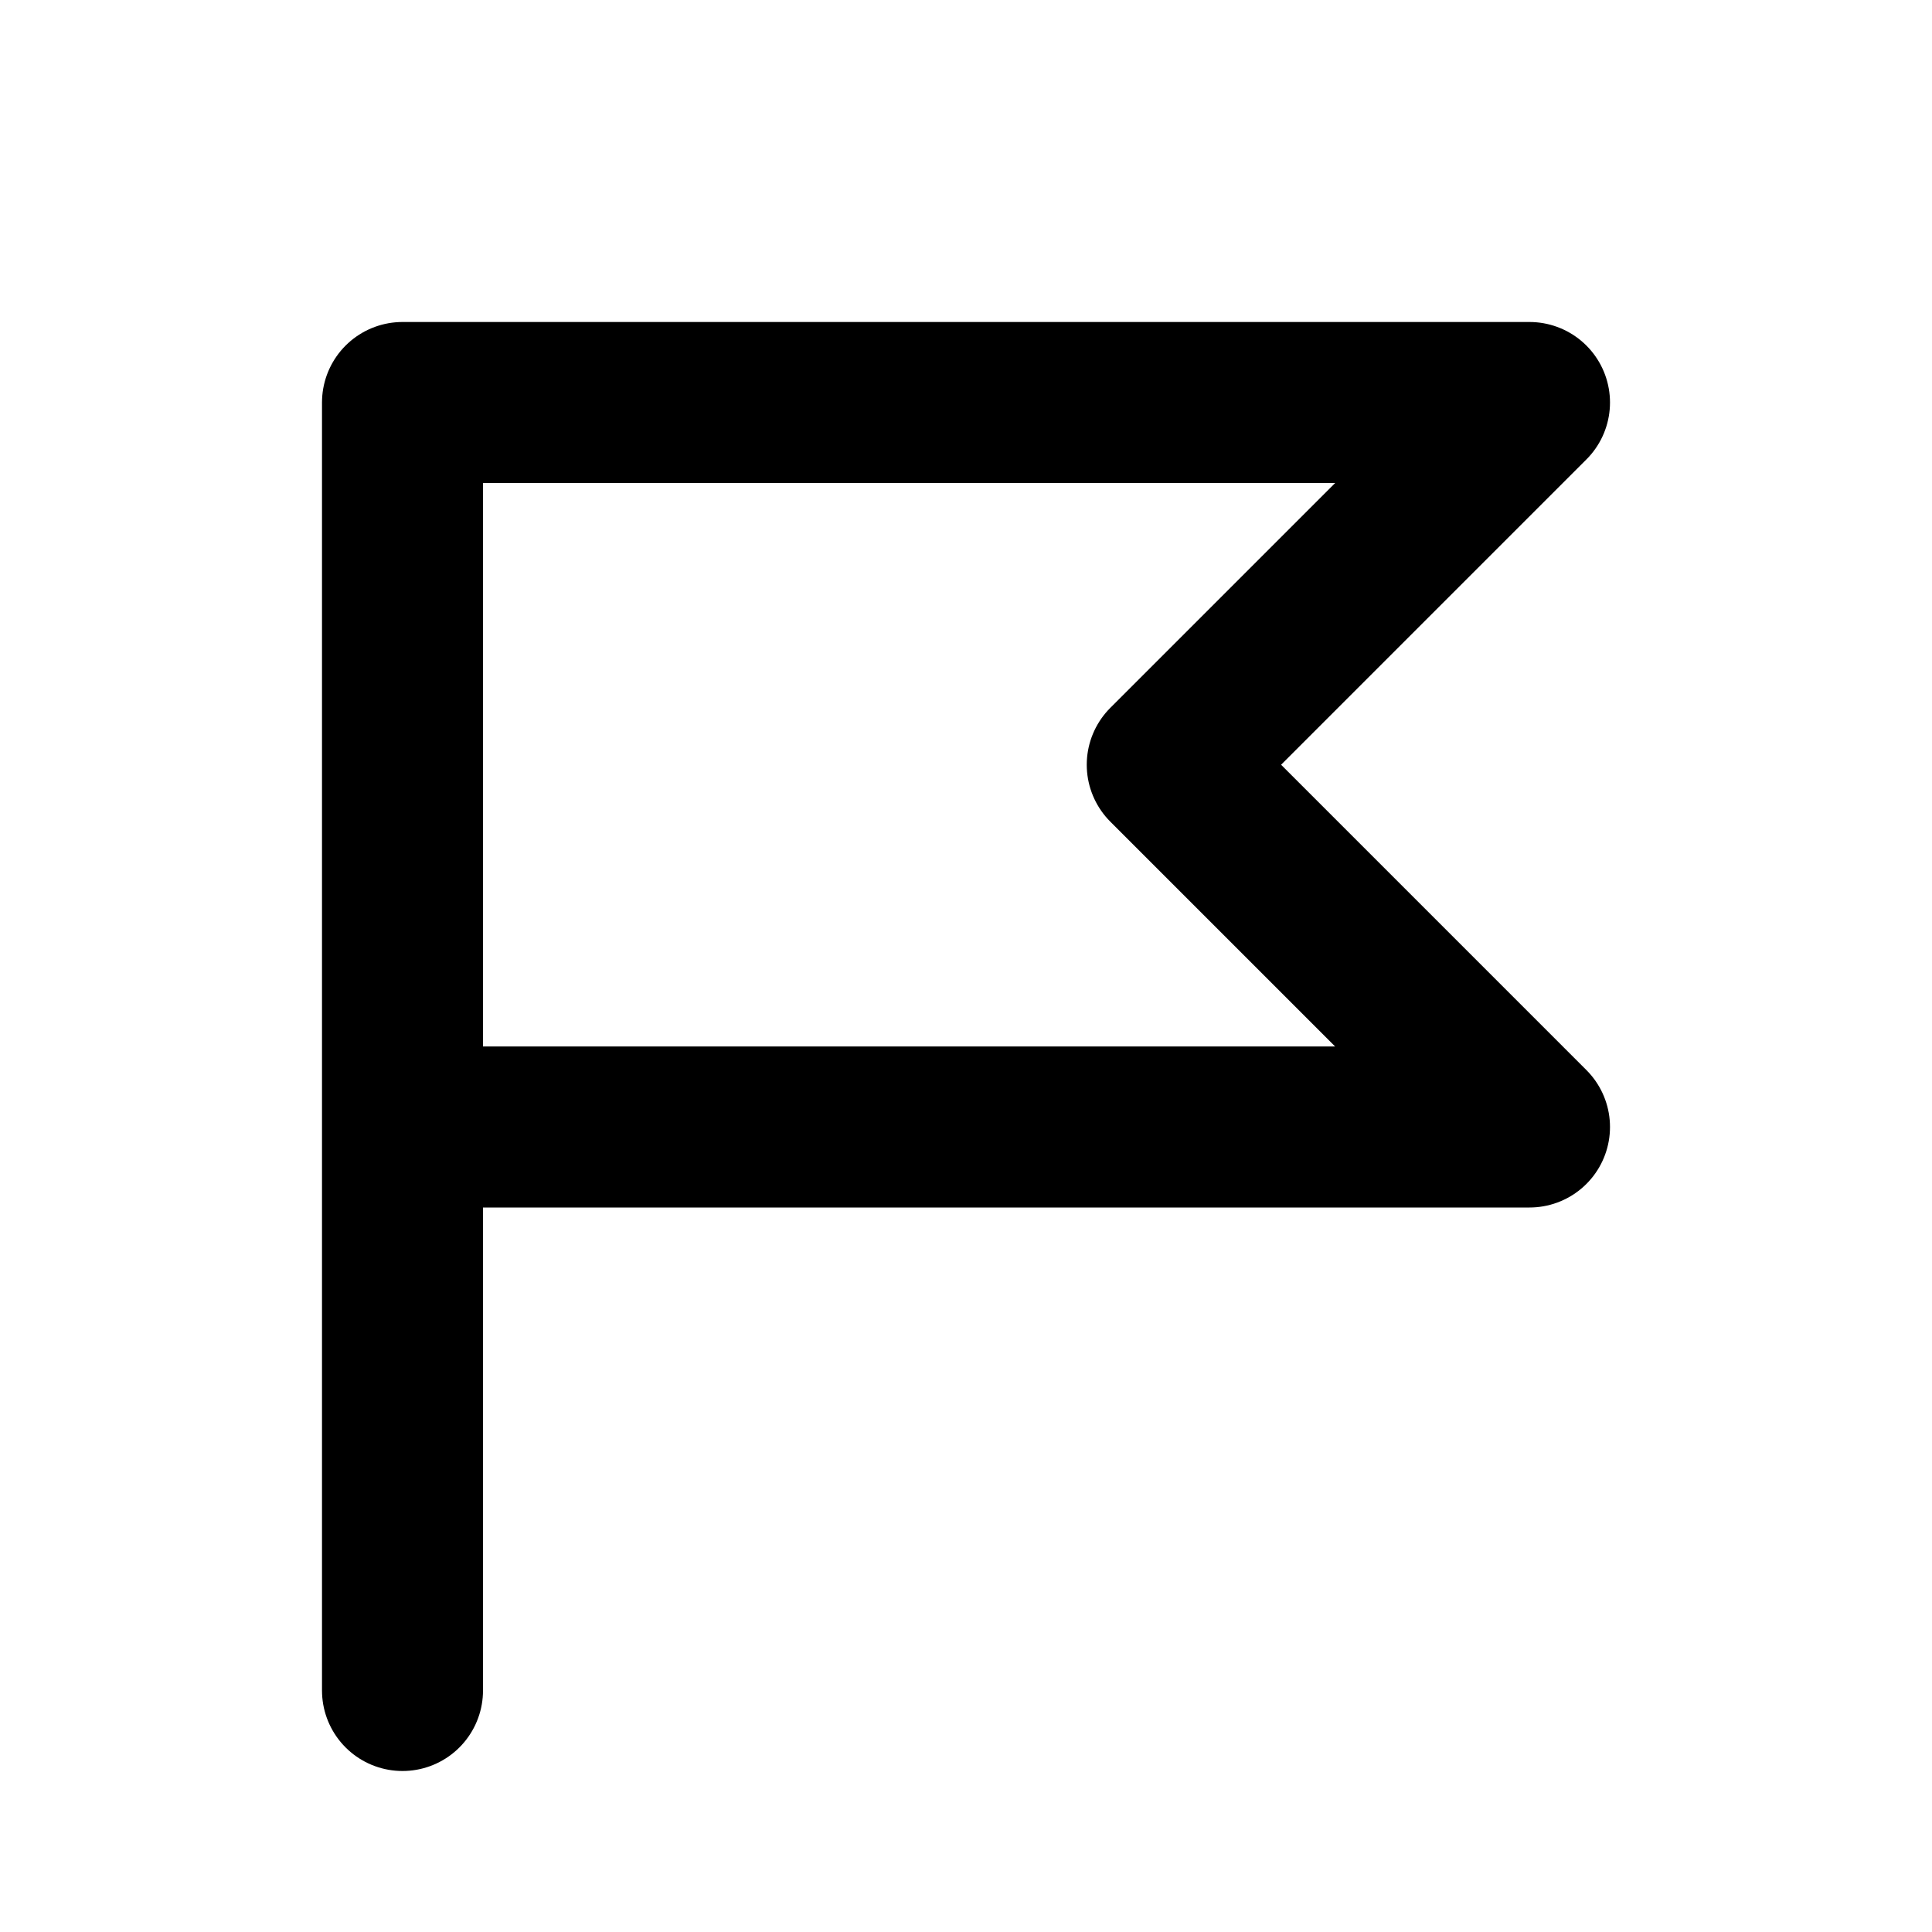
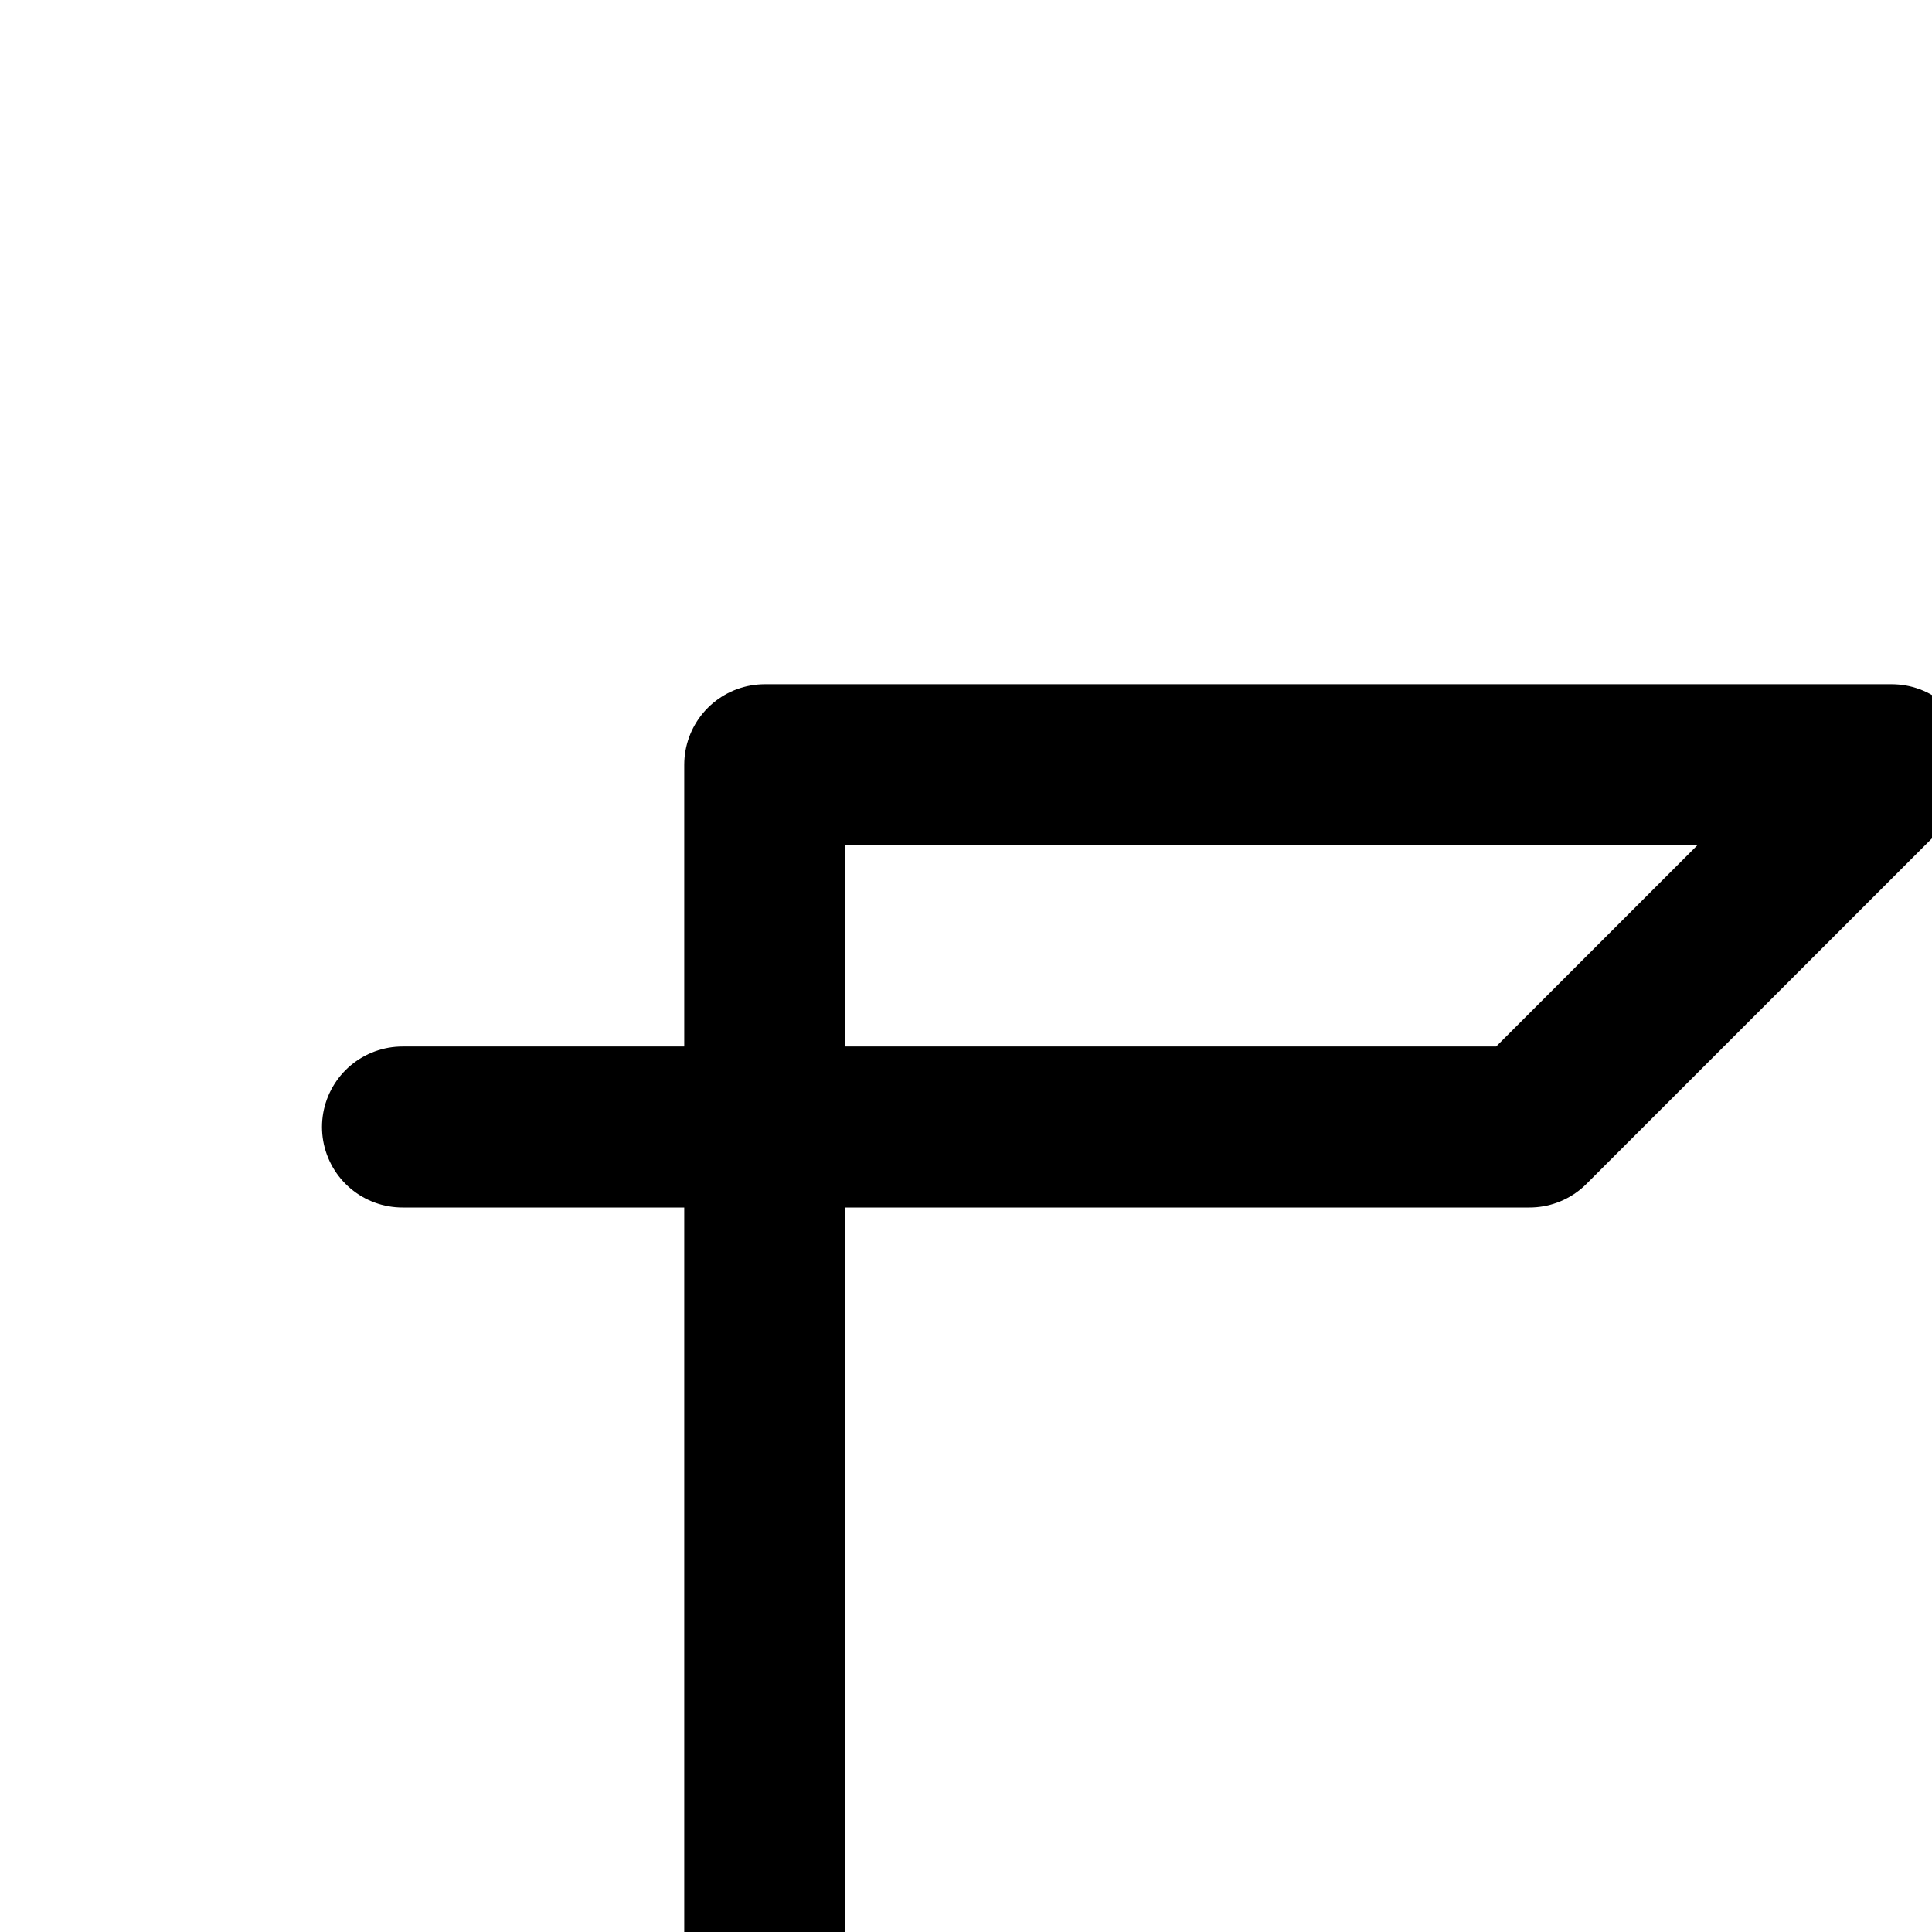
<svg xmlns="http://www.w3.org/2000/svg" width="24" height="24" viewBox="0 0 24 24" fill="none" stroke="currentColor" stroke-width="2" stroke-linecap="round" stroke-linejoin="round">
-   <path d="M5 14h14l-4.5 -4.5l4.5 -4.5h-14v16" />
+   <path d="M5 14h14l4.5 -4.5h-14v16" />
</svg>